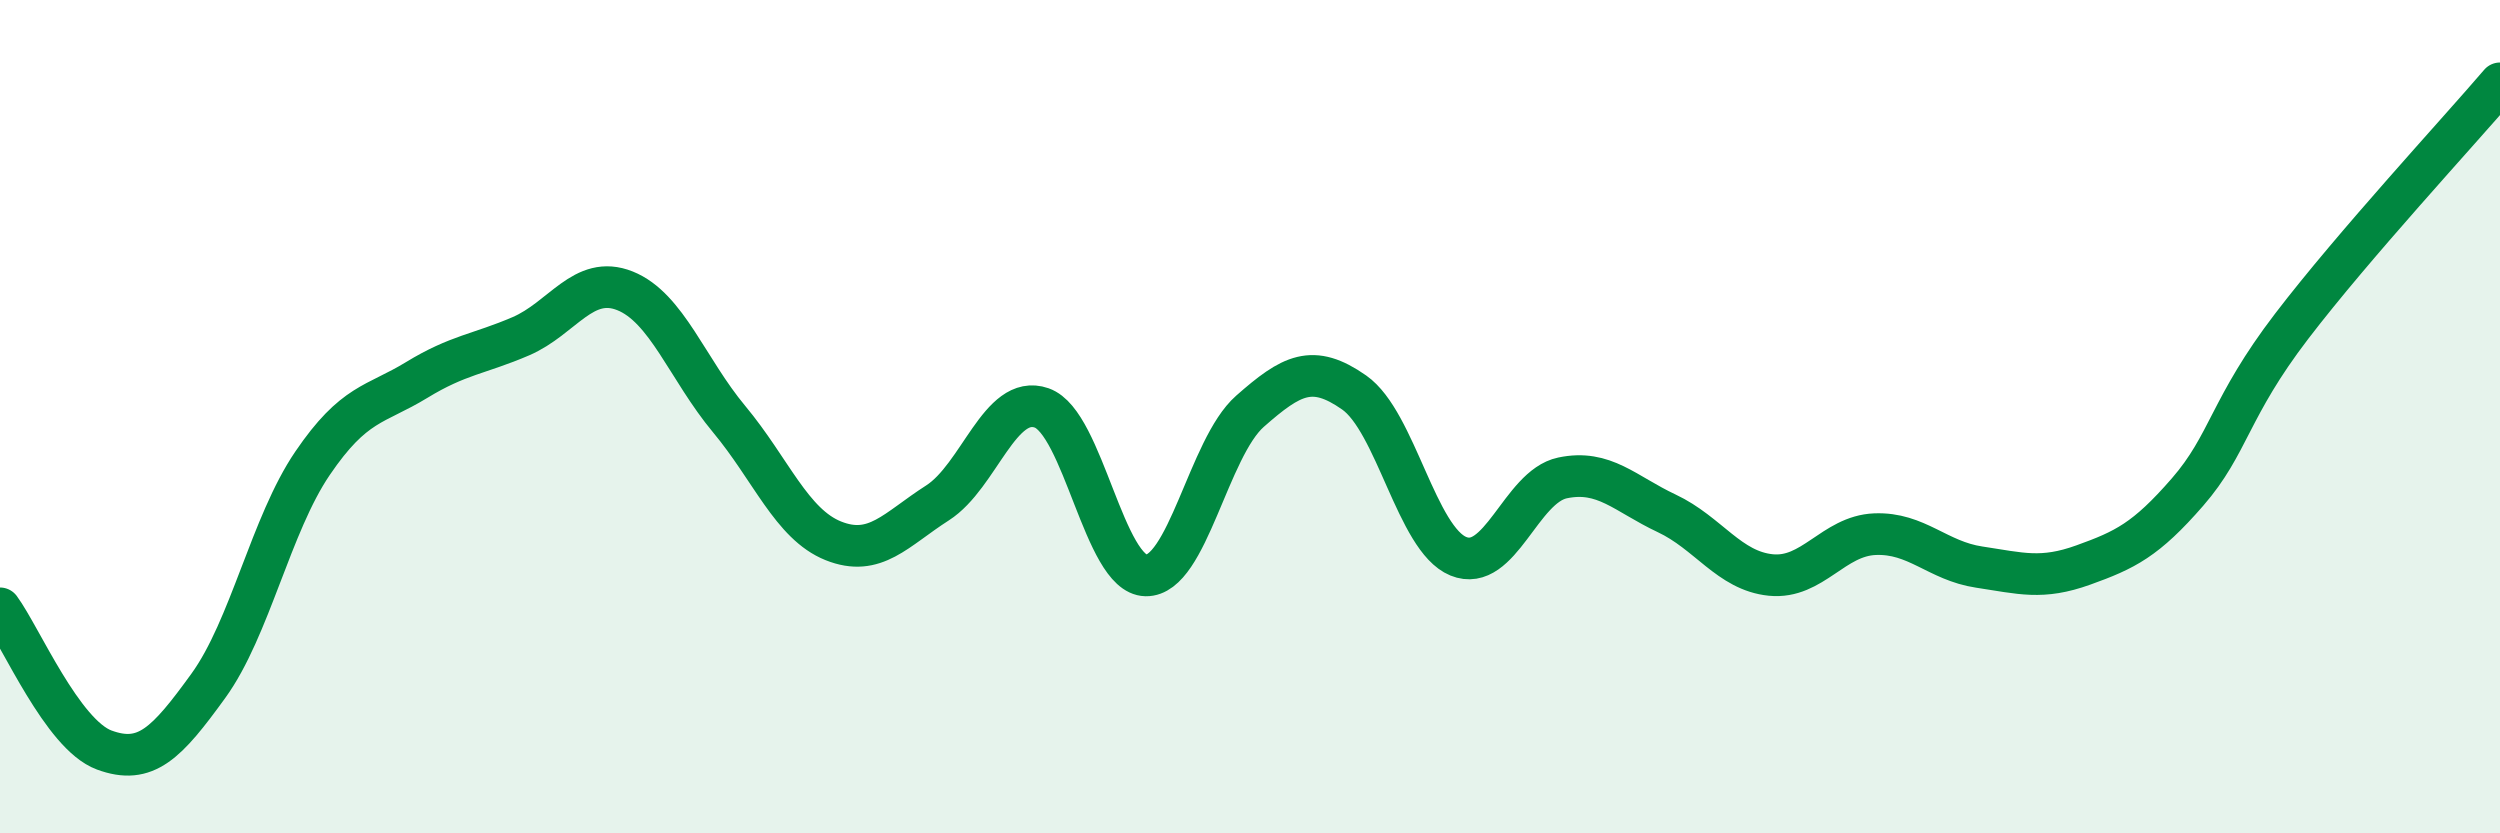
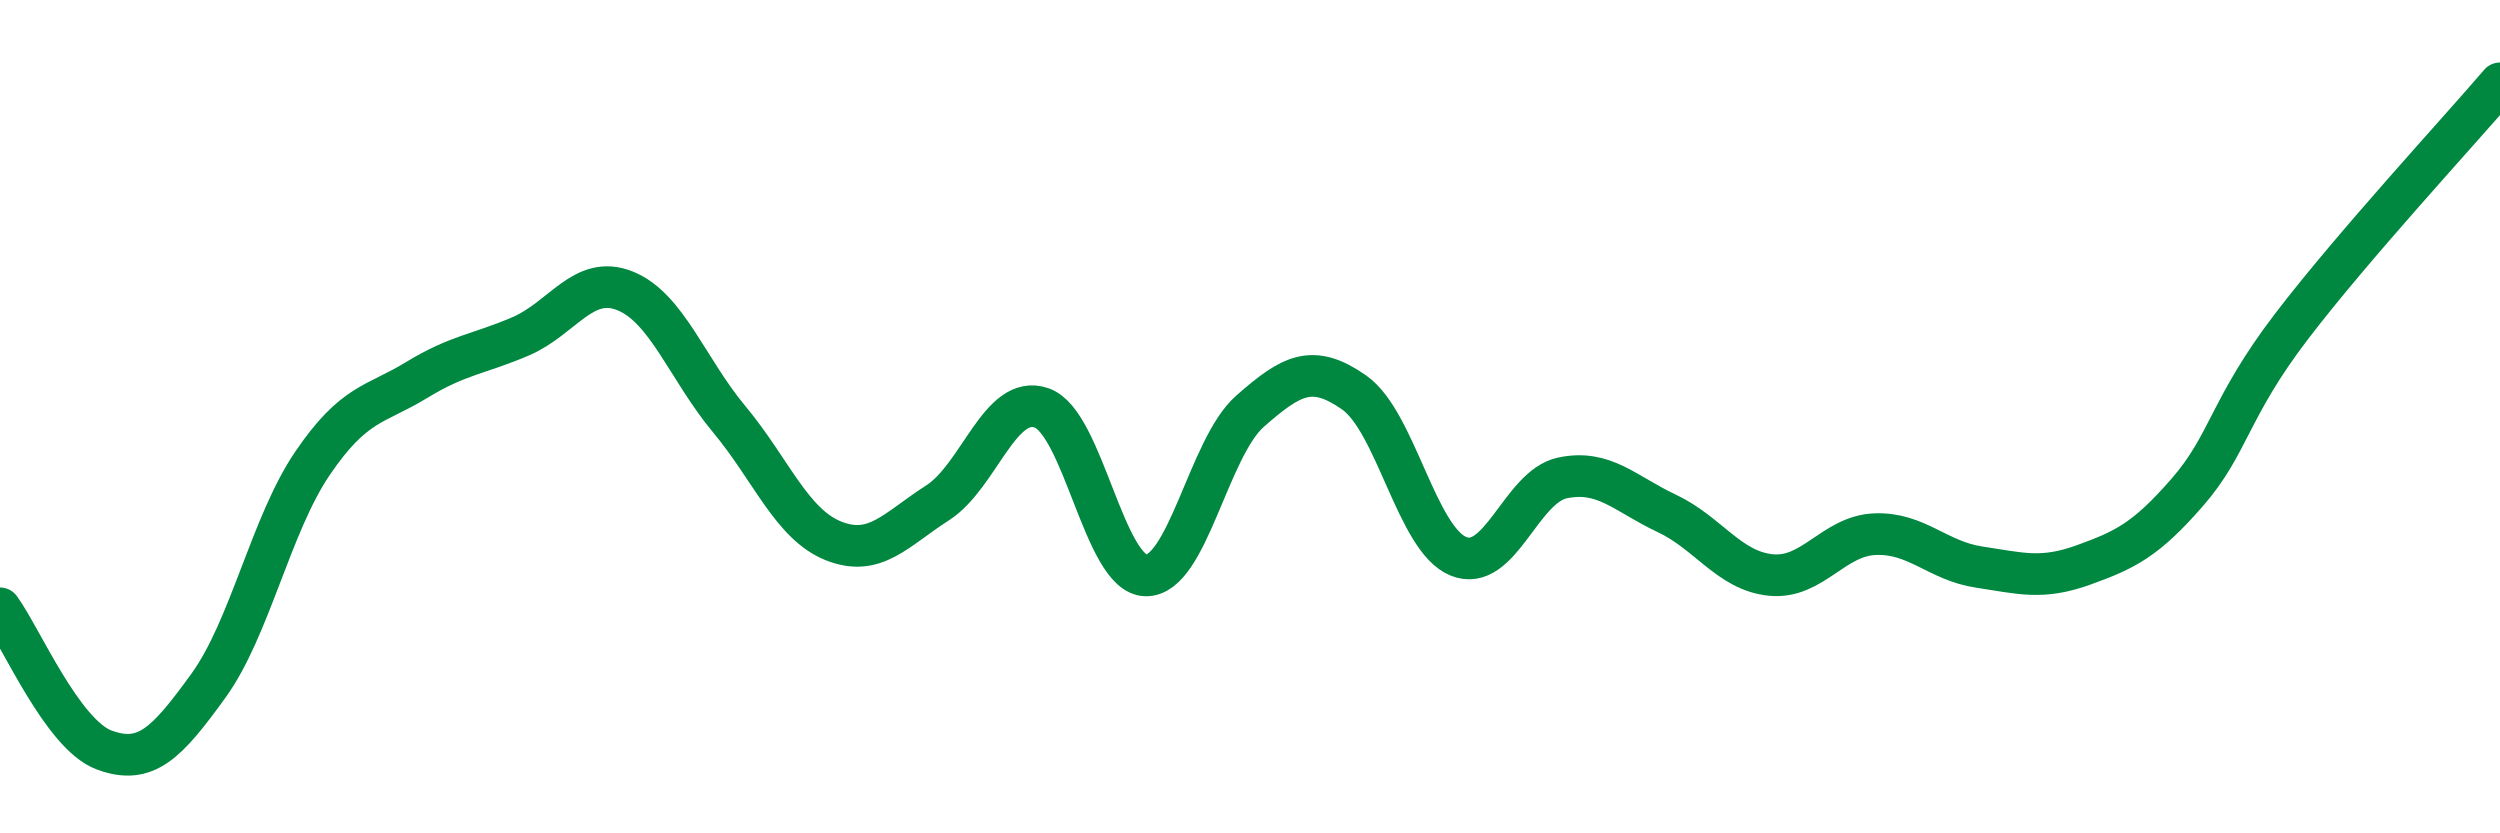
<svg xmlns="http://www.w3.org/2000/svg" width="60" height="20" viewBox="0 0 60 20">
-   <path d="M 0,14.6 C 0.5,15.28 1.5,17.63 2.5,18 C 3.5,18.37 4,17.84 5,16.46 C 6,15.08 6.5,12.59 7.5,11.12 C 8.5,9.65 9,9.73 10,9.12 C 11,8.51 11.5,8.5 12.5,8.07 C 13.5,7.64 14,6.58 15,6.98 C 16,7.38 16.5,8.86 17.5,10.06 C 18.5,11.26 19,12.58 20,12.98 C 21,13.38 21.5,12.71 22.5,12.07 C 23.5,11.43 24,9.44 25,9.79 C 26,10.14 26.5,13.79 27.5,13.81 C 28.5,13.83 29,10.75 30,9.87 C 31,8.99 31.5,8.72 32.5,9.42 C 33.5,10.12 34,12.94 35,13.35 C 36,13.76 36.5,11.68 37.5,11.47 C 38.5,11.26 39,11.85 40,12.32 C 41,12.79 41.5,13.7 42.5,13.8 C 43.5,13.9 44,12.86 45,12.82 C 46,12.78 46.5,13.46 47.5,13.61 C 48.5,13.76 49,13.92 50,13.56 C 51,13.2 51.5,12.96 52.5,11.81 C 53.5,10.66 53.5,9.79 55,7.83 C 56.5,5.87 59,3.17 60,2L60 20L0 20Z" fill="#008740" opacity="0.1" stroke-linecap="round" stroke-linejoin="round" />
  <path d="M 0,14.6 C 0.5,15.28 1.5,17.63 2.5,18 C 3.5,18.37 4,17.84 5,16.46 C 6,15.08 6.5,12.59 7.5,11.12 C 8.5,9.65 9,9.73 10,9.12 C 11,8.51 11.5,8.5 12.5,8.07 C 13.5,7.64 14,6.58 15,6.98 C 16,7.38 16.5,8.86 17.5,10.06 C 18.5,11.26 19,12.58 20,12.98 C 21,13.38 21.5,12.71 22.5,12.07 C 23.5,11.43 24,9.44 25,9.79 C 26,10.14 26.5,13.79 27.5,13.81 C 28.5,13.83 29,10.75 30,9.87 C 31,8.99 31.5,8.72 32.5,9.42 C 33.5,10.12 34,12.94 35,13.35 C 36,13.76 36.5,11.68 37.5,11.47 C 38.5,11.26 39,11.85 40,12.32 C 41,12.79 41.5,13.7 42.5,13.8 C 43.5,13.9 44,12.86 45,12.82 C 46,12.78 46.5,13.46 47.5,13.61 C 48.5,13.76 49,13.92 50,13.56 C 51,13.2 51.5,12.96 52.5,11.81 C 53.5,10.66 53.5,9.79 55,7.83 C 56.5,5.87 59,3.17 60,2" stroke="#008740" stroke-width="1" fill="none" stroke-linecap="round" stroke-linejoin="round" />
</svg>